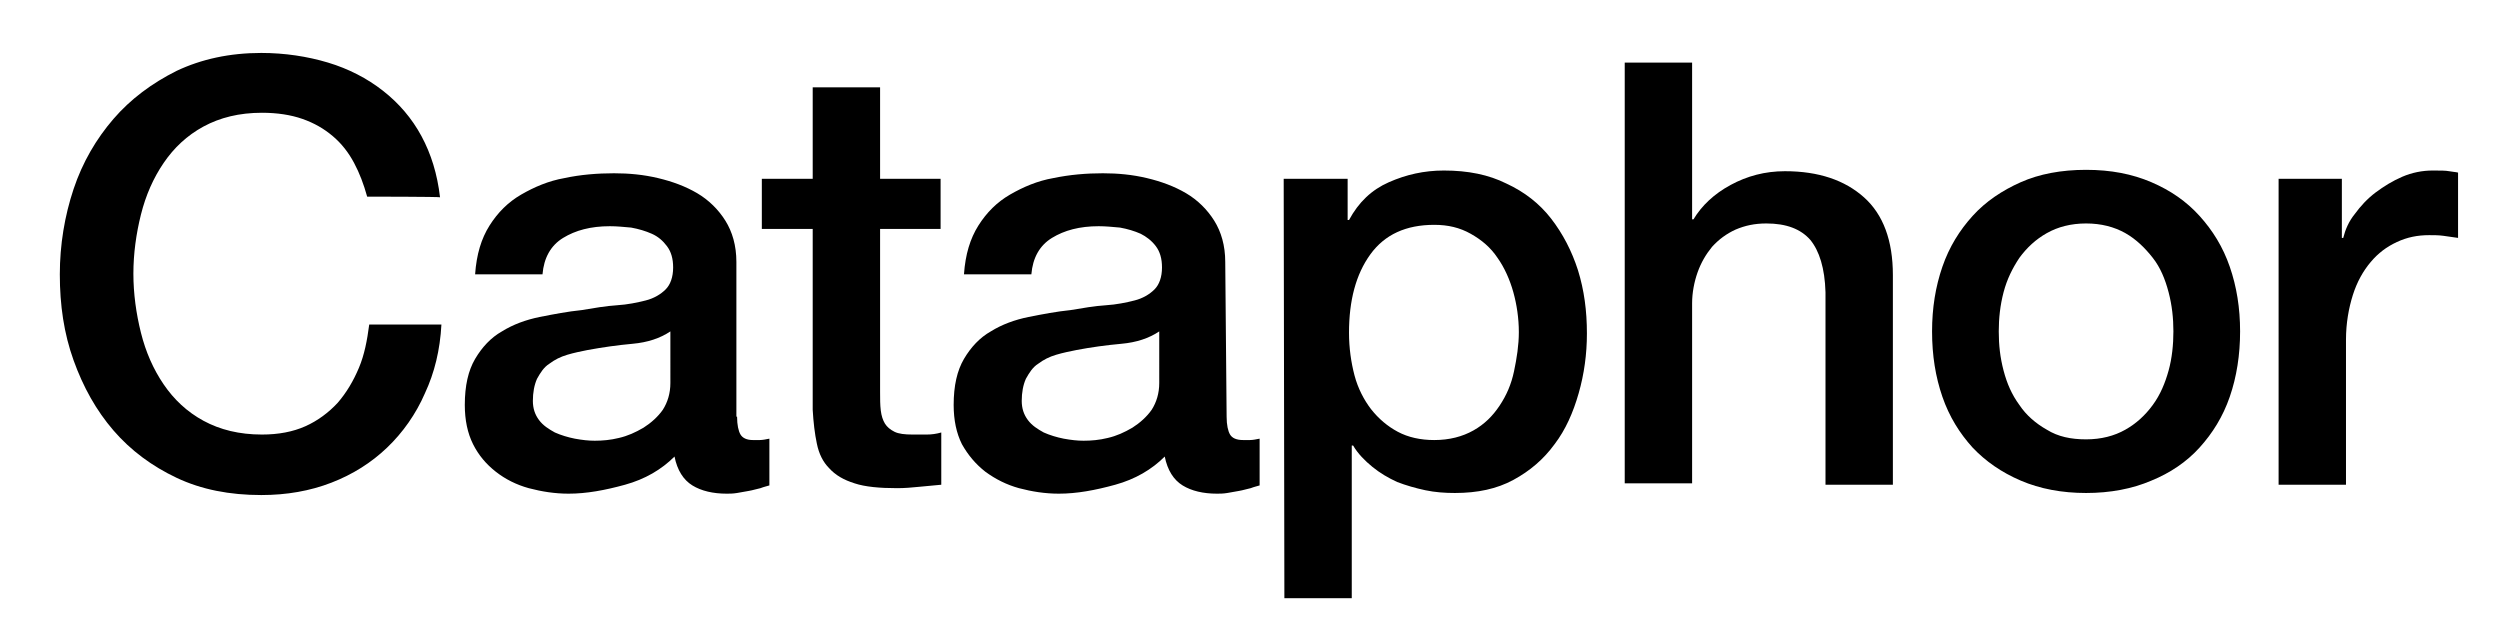
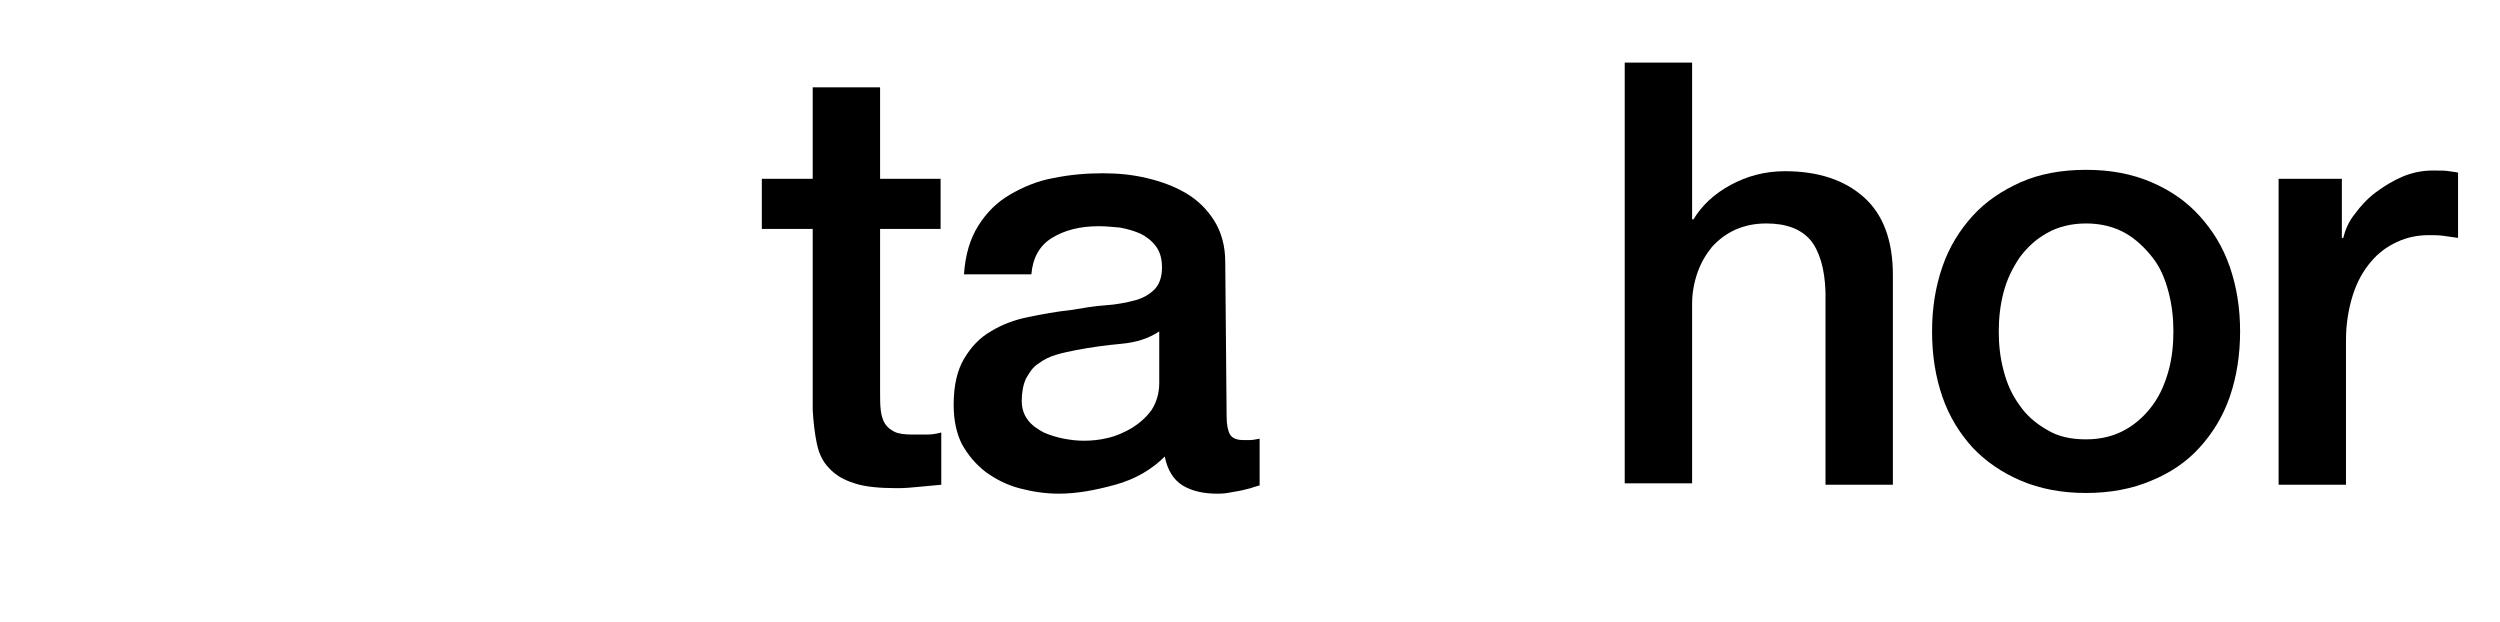
<svg xmlns="http://www.w3.org/2000/svg" xml:space="preserve" style="enable-background:new 0 0 363.6 90.5;" viewBox="0 0 363.6 90.5" y="0px" x="0px" id="Layer_1" version="1.1">
  <g>
-     <path d="M53.4,28.6c-0.5-1.8-1.1-3.4-1.9-4.9s-1.8-2.8-3.1-3.9c-1.3-1.1-2.7-1.9-4.4-2.5s-3.7-0.9-5.9-0.9c-3.3,0-6.1,0.7-8.5,2   s-4.3,3.1-5.8,5.3s-2.6,4.7-3.3,7.5c-0.7,2.8-1.1,5.7-1.1,8.6s0.4,5.8,1.1,8.6c0.7,2.8,1.8,5.3,3.3,7.5c1.5,2.2,3.4,4,5.8,5.3   s5.2,2,8.5,2c2.4,0,4.5-0.4,6.3-1.2c1.8-0.8,3.4-2,4.7-3.4c1.3-1.5,2.3-3.2,3.1-5.1s1.2-4,1.5-6.3h10.5c-0.2,3.7-1,7-2.4,10   c-1.3,3-3.2,5.7-5.5,7.9s-5,3.9-8.1,5.1s-6.5,1.8-10.2,1.8c-4.6,0-8.7-0.8-12.3-2.5c-3.6-1.7-6.7-4-9.2-6.9s-4.4-6.3-5.8-10.2   s-2-8-2-12.5c0-4.3,0.7-8.5,2-12.4c1.3-3.9,3.3-7.3,5.8-10.2s5.6-5.2,9.2-7c3.6-1.7,7.7-2.6,12.3-2.6c3.4,0,6.7,0.5,9.7,1.4   c3,0.9,5.7,2.3,8,4.1s4.2,4,5.6,6.6s2.3,5.5,2.7,8.9C64.1,28.6,53.4,28.6,53.4,28.6z" />
-     <path d="M107.2,60.6c0,1.2,0.2,2.1,0.5,2.6c0.3,0.5,0.9,0.8,1.8,0.8c0.3,0,0.6,0,1,0s0.9-0.1,1.4-0.2v6.8c-0.3,0.1-0.8,0.2-1.3,0.4   c-0.5,0.1-1.1,0.3-1.7,0.4c-0.6,0.1-1.2,0.2-1.7,0.3c-0.6,0.1-1.1,0.1-1.5,0.1c-2,0-3.7-0.4-5-1.2c-1.3-0.8-2.2-2.2-2.6-4.2   c-1.9,1.9-4.3,3.3-7.2,4.1s-5.6,1.3-8.2,1.3c-2,0-3.9-0.3-5.8-0.8c-1.8-0.5-3.4-1.3-4.8-2.4c-1.4-1.1-2.5-2.4-3.3-4   c-0.8-1.6-1.2-3.5-1.2-5.7c0-2.8,0.5-5,1.5-6.7s2.3-3.1,3.9-4c1.6-1,3.5-1.7,5.5-2.1c2-0.4,4.1-0.8,6.1-1c1.8-0.3,3.5-0.6,5.1-0.7   c1.6-0.1,3-0.4,4.2-0.7s2.2-0.9,2.9-1.6c0.7-0.7,1.1-1.8,1.1-3.2c0-1.3-0.3-2.3-0.9-3.1s-1.3-1.4-2.2-1.8c-0.9-0.4-1.9-0.7-3-0.9   c-1.1-0.1-2.1-0.2-3.1-0.2c-2.8,0-5,0.6-6.8,1.7s-2.8,2.9-3,5.3h-9.8c0.2-2.9,0.9-5.2,2.1-7.1c1.2-1.9,2.7-3.4,4.6-4.5s4-2,6.3-2.4   c2.3-0.5,4.8-0.7,7.2-0.7c2.2,0,4.3,0.2,6.4,0.7c2.1,0.5,4,1.2,5.7,2.2c1.7,1,3.1,2.4,4.1,4c1,1.6,1.6,3.6,1.6,6V60.6z M97.5,48.2   c-1.5,1-3.3,1.6-5.5,1.8c-2.2,0.2-4.3,0.5-6.5,0.9c-1,0.2-2,0.4-3,0.7c-1,0.3-1.8,0.7-2.6,1.3c-0.8,0.5-1.3,1.3-1.8,2.2   c-0.4,0.9-0.6,2-0.6,3.2c0,1.1,0.3,2,0.9,2.8c0.6,0.8,1.4,1.3,2.3,1.8c0.9,0.4,1.9,0.7,2.9,0.9c1.1,0.2,2,0.3,2.9,0.3   c1.1,0,2.3-0.1,3.5-0.4c1.3-0.3,2.4-0.8,3.6-1.5c1.1-0.7,2.1-1.6,2.8-2.6c0.7-1.1,1.1-2.4,1.1-3.9L97.5,48.2L97.5,48.2z" />
    <path d="M110.8,26h7.4V12.7h9.8V26h8.8v7.3h-8.8V57c0,1,0,1.9,0.1,2.7c0.1,0.8,0.3,1.4,0.6,1.9c0.3,0.5,0.8,0.9,1.4,1.2   s1.5,0.4,2.6,0.4c0.7,0,1.4,0,2.1,0c0.7,0,1.4-0.1,2.1-0.3v7.6c-1.1,0.1-2.1,0.2-3.2,0.3c-1,0.1-2.1,0.2-3.2,0.2   c-2.6,0-4.7-0.2-6.2-0.7c-1.6-0.5-2.8-1.2-3.7-2.2c-0.9-0.9-1.5-2.1-1.8-3.6c-0.3-1.4-0.5-3.1-0.6-4.9V33.3h-7.4L110.8,26L110.8,26   z" />
-     <path d="M178.4,60.6c0,1.2,0.2,2.1,0.5,2.6c0.3,0.5,0.9,0.8,1.9,0.8c0.3,0,0.6,0,1,0s0.9-0.1,1.4-0.2v6.8c-0.3,0.1-0.8,0.2-1.3,0.4   c-0.5,0.1-1.1,0.3-1.7,0.4c-0.6,0.1-1.1,0.2-1.7,0.3c-0.6,0.1-1.1,0.1-1.5,0.1c-2,0-3.7-0.4-5-1.2c-1.3-0.8-2.2-2.2-2.6-4.2   c-1.9,1.9-4.3,3.3-7.2,4.1s-5.6,1.3-8.2,1.3c-2,0-3.9-0.3-5.8-0.8c-1.8-0.5-3.4-1.3-4.9-2.4c-1.4-1.1-2.5-2.4-3.4-4   c-0.8-1.6-1.2-3.5-1.2-5.7c0-2.8,0.5-5,1.5-6.7s2.3-3.1,3.9-4c1.6-1,3.5-1.7,5.5-2.1c2-0.4,4.1-0.8,6.1-1c1.8-0.3,3.5-0.6,5.1-0.7   c1.6-0.1,3-0.4,4.2-0.7s2.2-0.9,2.9-1.6c0.7-0.7,1.1-1.8,1.1-3.2c0-1.3-0.3-2.3-0.9-3.1c-0.6-0.8-1.4-1.4-2.2-1.8   c-0.9-0.4-1.9-0.7-3-0.9c-1.1-0.1-2.1-0.2-3.1-0.2c-2.8,0-5,0.6-6.8,1.7s-2.8,2.9-3,5.3h-9.8c0.2-2.9,0.9-5.2,2.1-7.1   c1.2-1.9,2.7-3.4,4.6-4.5s4-2,6.3-2.4c2.4-0.5,4.8-0.7,7.2-0.7c2.2,0,4.3,0.2,6.4,0.7c2.1,0.5,4,1.2,5.7,2.2c1.7,1,3.1,2.4,4.1,4   c1,1.6,1.6,3.6,1.6,6L178.4,60.6L178.4,60.6z M168.6,48.2c-1.5,1-3.3,1.6-5.5,1.8c-2.2,0.2-4.4,0.5-6.5,0.9c-1,0.2-2,0.4-3,0.7   c-1,0.3-1.8,0.7-2.6,1.3c-0.8,0.5-1.3,1.3-1.8,2.2c-0.4,0.9-0.6,2-0.6,3.2c0,1.1,0.3,2,0.9,2.8s1.4,1.3,2.3,1.8   c0.9,0.4,1.9,0.7,2.9,0.9c1.1,0.2,2,0.3,2.9,0.3c1.1,0,2.3-0.1,3.5-0.4c1.3-0.3,2.4-0.8,3.6-1.5c1.1-0.7,2.1-1.6,2.8-2.6   c0.7-1.1,1.1-2.4,1.1-3.9L168.6,48.2L168.6,48.2z" />
-     <path d="M186.7,26h9.3v6h0.2c1.4-2.6,3.3-4.4,5.8-5.5s5.1-1.7,8-1.7c3.5,0,6.5,0.6,9.1,1.9c2.6,1.2,4.8,2.9,6.5,5.1   c1.7,2.2,3,4.7,3.9,7.5c0.9,2.9,1.3,5.9,1.3,9.2c0,3-0.4,5.9-1.2,8.7c-0.8,2.8-1.9,5.3-3.5,7.4c-1.6,2.2-3.6,3.9-6,5.2   c-2.4,1.3-5.2,1.9-8.5,1.9c-1.4,0-2.9-0.1-4.3-0.4s-2.8-0.7-4.1-1.2c-1.3-0.6-2.5-1.3-3.6-2.2s-2.1-1.9-2.8-3.1h-0.2v22.2h-9.8   L186.7,26L186.7,26z M220.9,48.3c0-2-0.3-4-0.8-5.8s-1.3-3.6-2.3-5c-1-1.5-2.3-2.6-3.9-3.5c-1.6-0.9-3.3-1.3-5.3-1.3   c-4.1,0-7.2,1.4-9.3,4.3c-2.1,2.9-3.1,6.7-3.1,11.4c0,2.2,0.3,4.3,0.8,6.2c0.5,1.9,1.4,3.6,2.4,4.9c1.1,1.4,2.4,2.5,3.9,3.3   s3.3,1.2,5.3,1.2c2.2,0,4.1-0.5,5.7-1.4c1.6-0.9,2.8-2.1,3.8-3.6c1-1.5,1.7-3.1,2.1-5C220.6,52.1,220.9,50.2,220.9,48.3z" />
+     <path d="M178.4,60.6c0,1.2,0.2,2.1,0.5,2.6c0.3,0.5,0.9,0.8,1.9,0.8c0.3,0,0.6,0,1,0s0.9-0.1,1.4-0.2v6.8c-0.3,0.1-0.8,0.2-1.3,0.4   c-0.5,0.1-1.1,0.3-1.7,0.4c-0.6,0.1-1.1,0.2-1.7,0.3c-0.6,0.1-1.1,0.1-1.5,0.1c-2,0-3.7-0.4-5-1.2c-1.3-0.8-2.2-2.2-2.6-4.2   c-1.9,1.9-4.3,3.3-7.2,4.1s-5.6,1.3-8.2,1.3c-2,0-3.9-0.3-5.8-0.8c-1.8-0.5-3.4-1.3-4.9-2.4c-1.4-1.1-2.5-2.4-3.4-4   c-0.8-1.6-1.2-3.5-1.2-5.7c0-2.8,0.5-5,1.5-6.7s2.3-3.1,3.9-4c1.6-1,3.5-1.7,5.5-2.1c2-0.4,4.1-0.8,6.1-1c1.8-0.3,3.5-0.6,5.1-0.7   c1.6-0.1,3-0.4,4.2-0.7s2.2-0.9,2.9-1.6c0.7-0.7,1.1-1.8,1.1-3.2c0-1.3-0.3-2.3-0.9-3.1c-0.6-0.8-1.4-1.4-2.2-1.8   c-0.9-0.4-1.9-0.7-3-0.9c-1.1-0.1-2.1-0.2-3.1-0.2c-2.8,0-5,0.6-6.8,1.7s-2.8,2.9-3,5.3h-9.8c0.2-2.9,0.9-5.2,2.1-7.1   c1.2-1.9,2.7-3.4,4.6-4.5s4-2,6.3-2.4c2.4-0.5,4.8-0.7,7.2-0.7c2.2,0,4.3,0.2,6.4,0.7c2.1,0.5,4,1.2,5.7,2.2c1.7,1,3.1,2.4,4.1,4   c1,1.6,1.6,3.6,1.6,6L178.4,60.6L178.4,60.6z M168.6,48.2c-1.5,1-3.3,1.6-5.5,1.8c-2.2,0.2-4.4,0.5-6.5,0.9c-1,0.2-2,0.4-3,0.7   c-1,0.3-1.8,0.7-2.6,1.3c-0.8,0.5-1.3,1.3-1.8,2.2c-0.4,0.9-0.6,2-0.6,3.2c0,1.1,0.3,2,0.9,2.8s1.4,1.3,2.3,1.8   c0.9,0.4,1.9,0.7,2.9,0.9c1.1,0.2,2,0.3,2.9,0.3c1.1,0,2.3-0.1,3.5-0.4c1.3-0.3,2.4-0.8,3.6-1.5c1.1-0.7,2.1-1.6,2.8-2.6   c0.7-1.1,1.1-2.4,1.1-3.9L168.6,48.2z" />
    <path d="M236.3,9.1h9.8v22.8h0.2c1.2-2,3-3.7,5.4-5c2.4-1.3,5-2,7.9-2c4.9,0,8.7,1.3,11.5,3.8c2.8,2.5,4.2,6.3,4.2,11.3v30.5h-9.8   V42.5c-0.1-3.5-0.9-6-2.2-7.6c-1.4-1.6-3.5-2.4-6.4-2.4c-1.7,0-3.1,0.3-4.5,0.9c-1.3,0.6-2.4,1.4-3.4,2.5c-0.9,1.1-1.6,2.3-2.1,3.7   c-0.5,1.4-0.8,3-0.8,4.5v26.2h-9.8L236.3,9.1L236.3,9.1z" />
    <path d="M303.4,71.7c-3.5,0-6.7-0.6-9.5-1.8c-2.8-1.2-5.1-2.8-7-4.8c-1.9-2.1-3.4-4.5-4.4-7.4s-1.5-6-1.5-9.5   c0-3.4,0.5-6.5,1.5-9.4s2.5-5.3,4.4-7.4c1.9-2.1,4.3-3.7,7-4.9s5.9-1.8,9.5-1.8s6.7,0.6,9.5,1.8s5.1,2.8,7,4.9s3.4,4.5,4.4,7.4   c1,2.9,1.5,6,1.5,9.4c0,3.4-0.5,6.6-1.5,9.5c-1,2.9-2.5,5.3-4.4,7.4c-1.9,2.1-4.3,3.7-7,4.8C310.1,71.1,306.9,71.7,303.4,71.7z    M303.4,63.9c2.2,0,4.1-0.5,5.7-1.4c1.6-0.9,2.9-2.1,4-3.6s1.8-3.2,2.3-5s0.7-3.8,0.7-5.7c0-1.9-0.2-3.8-0.7-5.7   c-0.5-1.9-1.2-3.6-2.3-5s-2.4-2.7-4-3.6c-1.6-0.9-3.5-1.4-5.7-1.4c-2.2,0-4.1,0.5-5.7,1.4c-1.6,0.9-2.9,2.1-4,3.6   c-1,1.5-1.8,3.1-2.3,5s-0.7,3.8-0.7,5.7c0,2,0.2,3.8,0.7,5.7c0.5,1.9,1.2,3.5,2.3,5c1,1.5,2.4,2.7,4,3.6   C299.3,63.5,301.2,63.9,303.4,63.9z" />
    <path d="M331.4,26h9.2v8.6h0.2c0.3-1.2,0.8-2.4,1.7-3.5c0.8-1.1,1.8-2.2,3-3.1c1.2-0.9,2.5-1.7,3.9-2.3c1.4-0.6,2.9-0.9,4.4-0.9   c1.1,0,1.9,0,2.4,0.1s0.9,0.1,1.3,0.2v9.5c-0.7-0.1-1.4-0.2-2.1-0.3s-1.4-0.1-2.1-0.1c-1.7,0-3.2,0.3-4.7,1s-2.7,1.6-3.8,2.9   c-1.1,1.3-2,2.9-2.6,4.8c-0.6,1.9-1,4.1-1,6.5v21.1h-9.8V26z" />
  </g>
</svg>